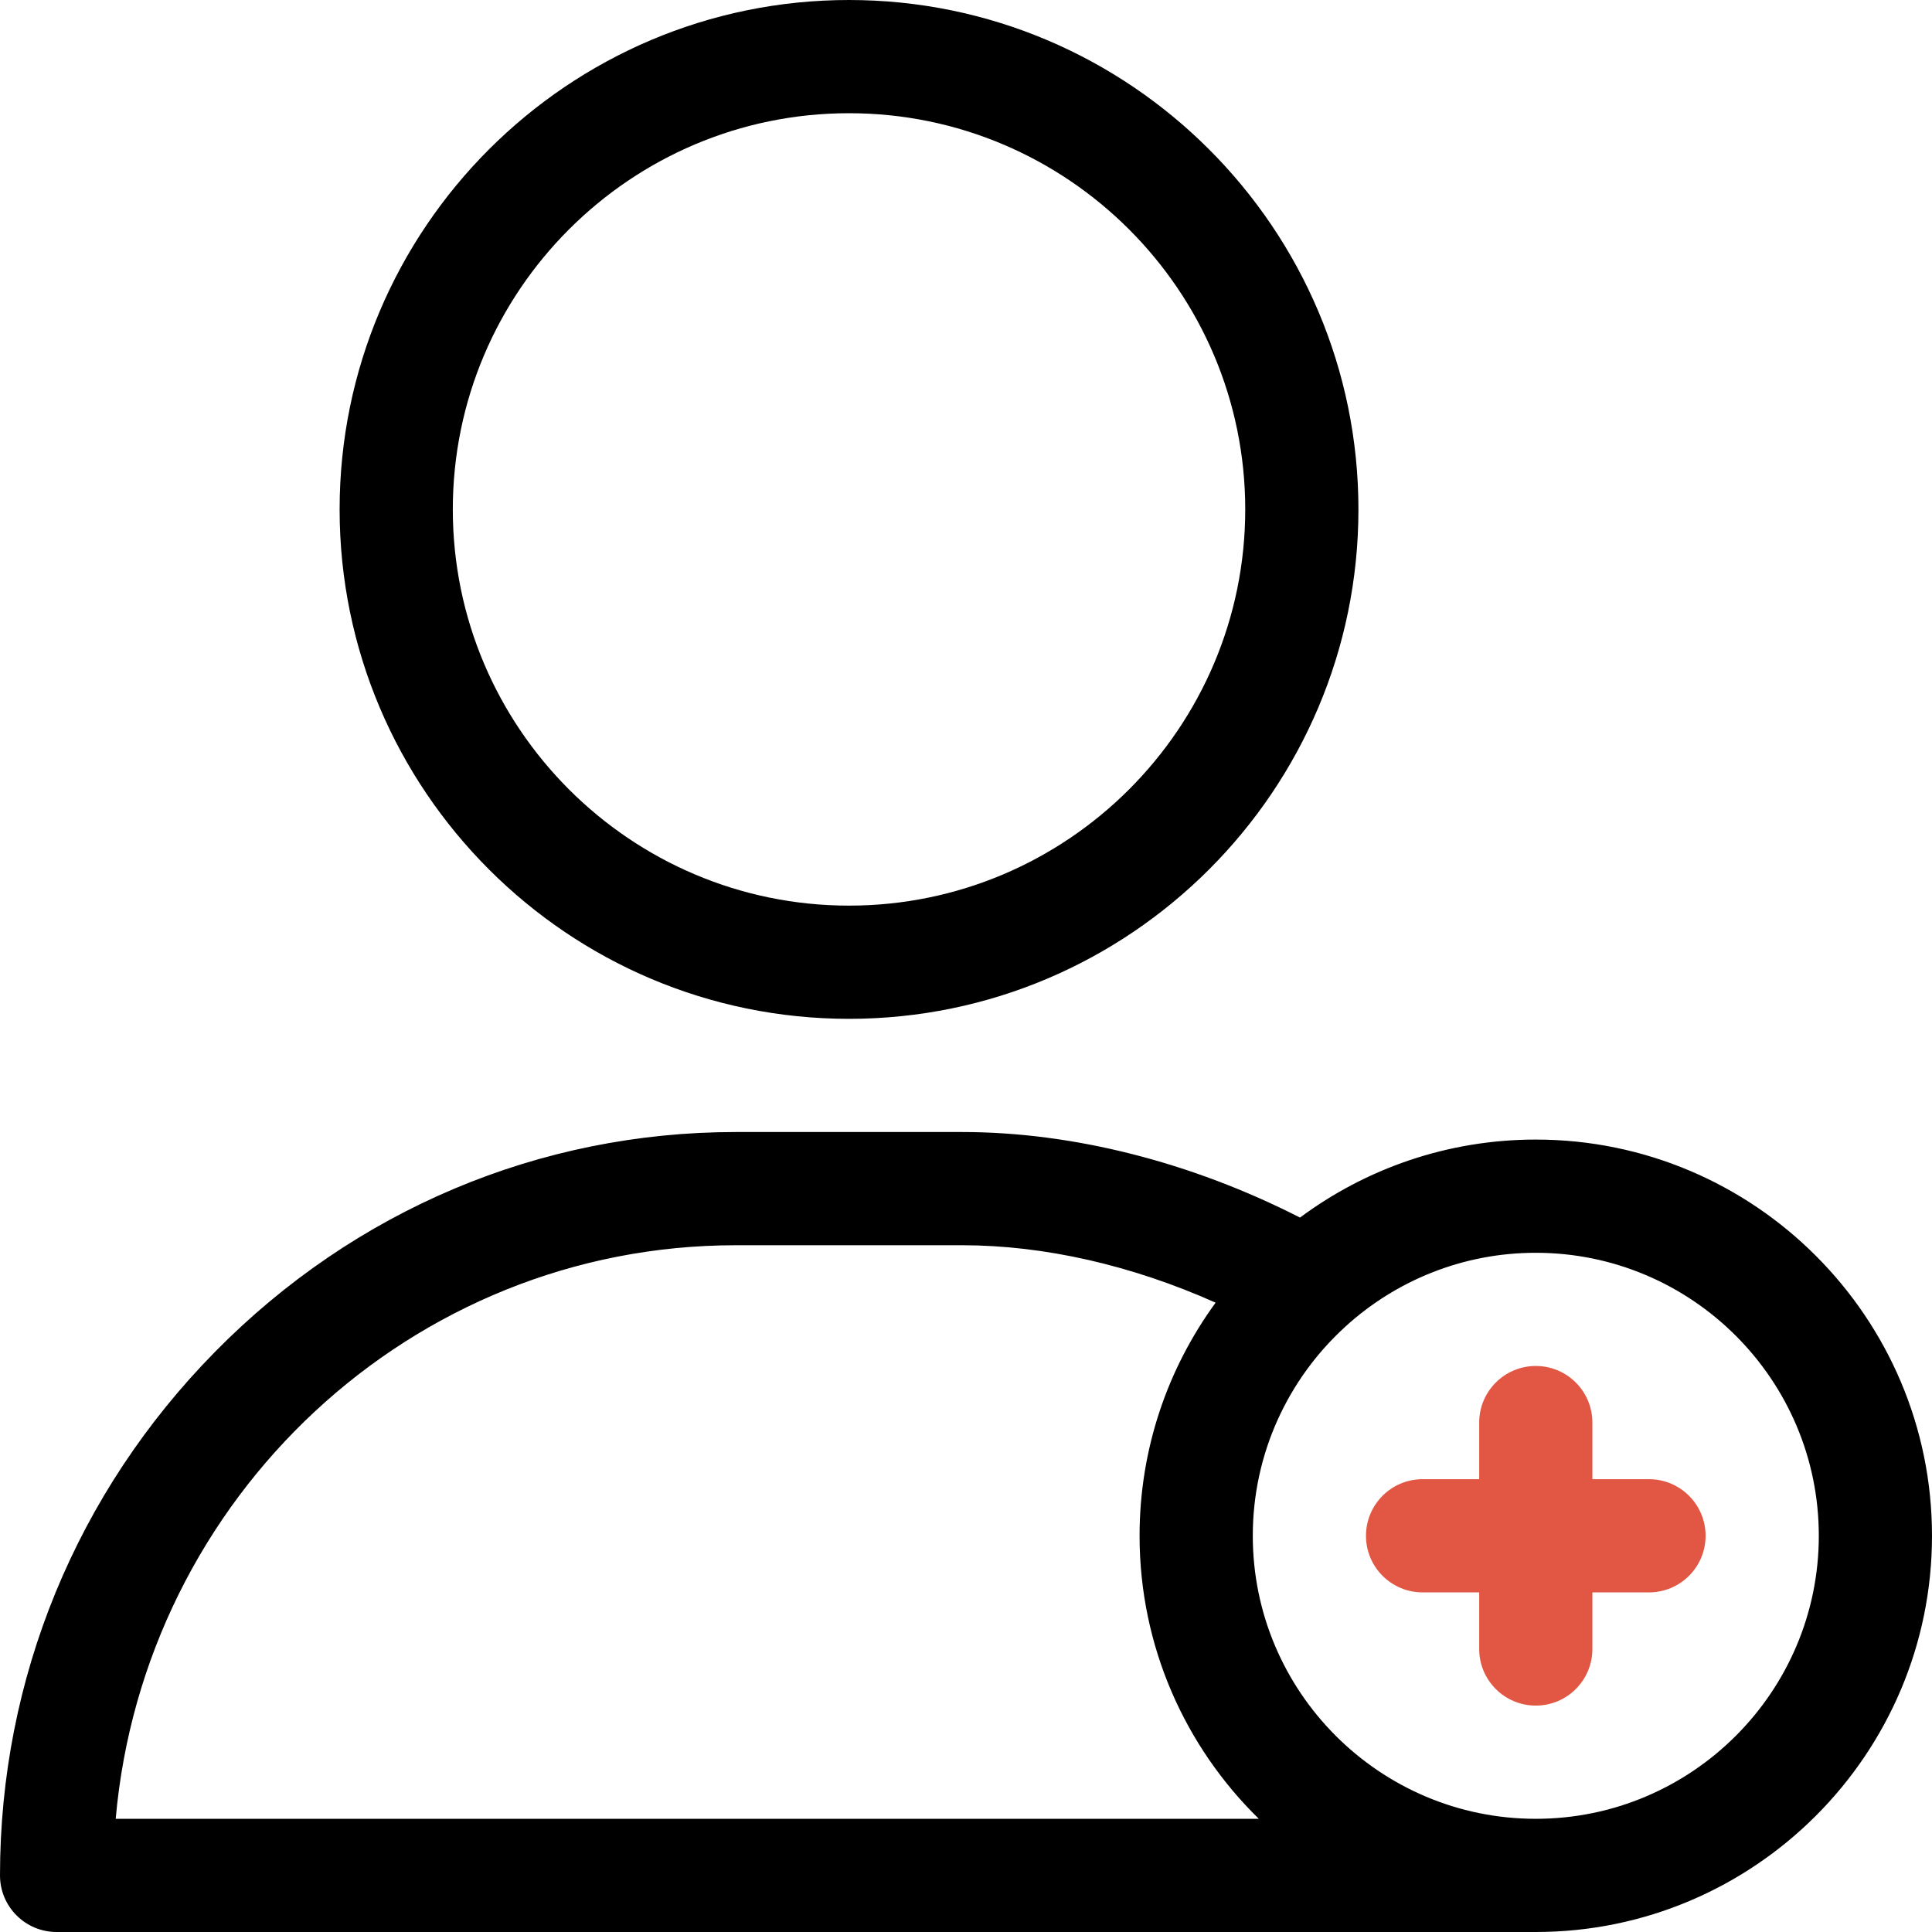
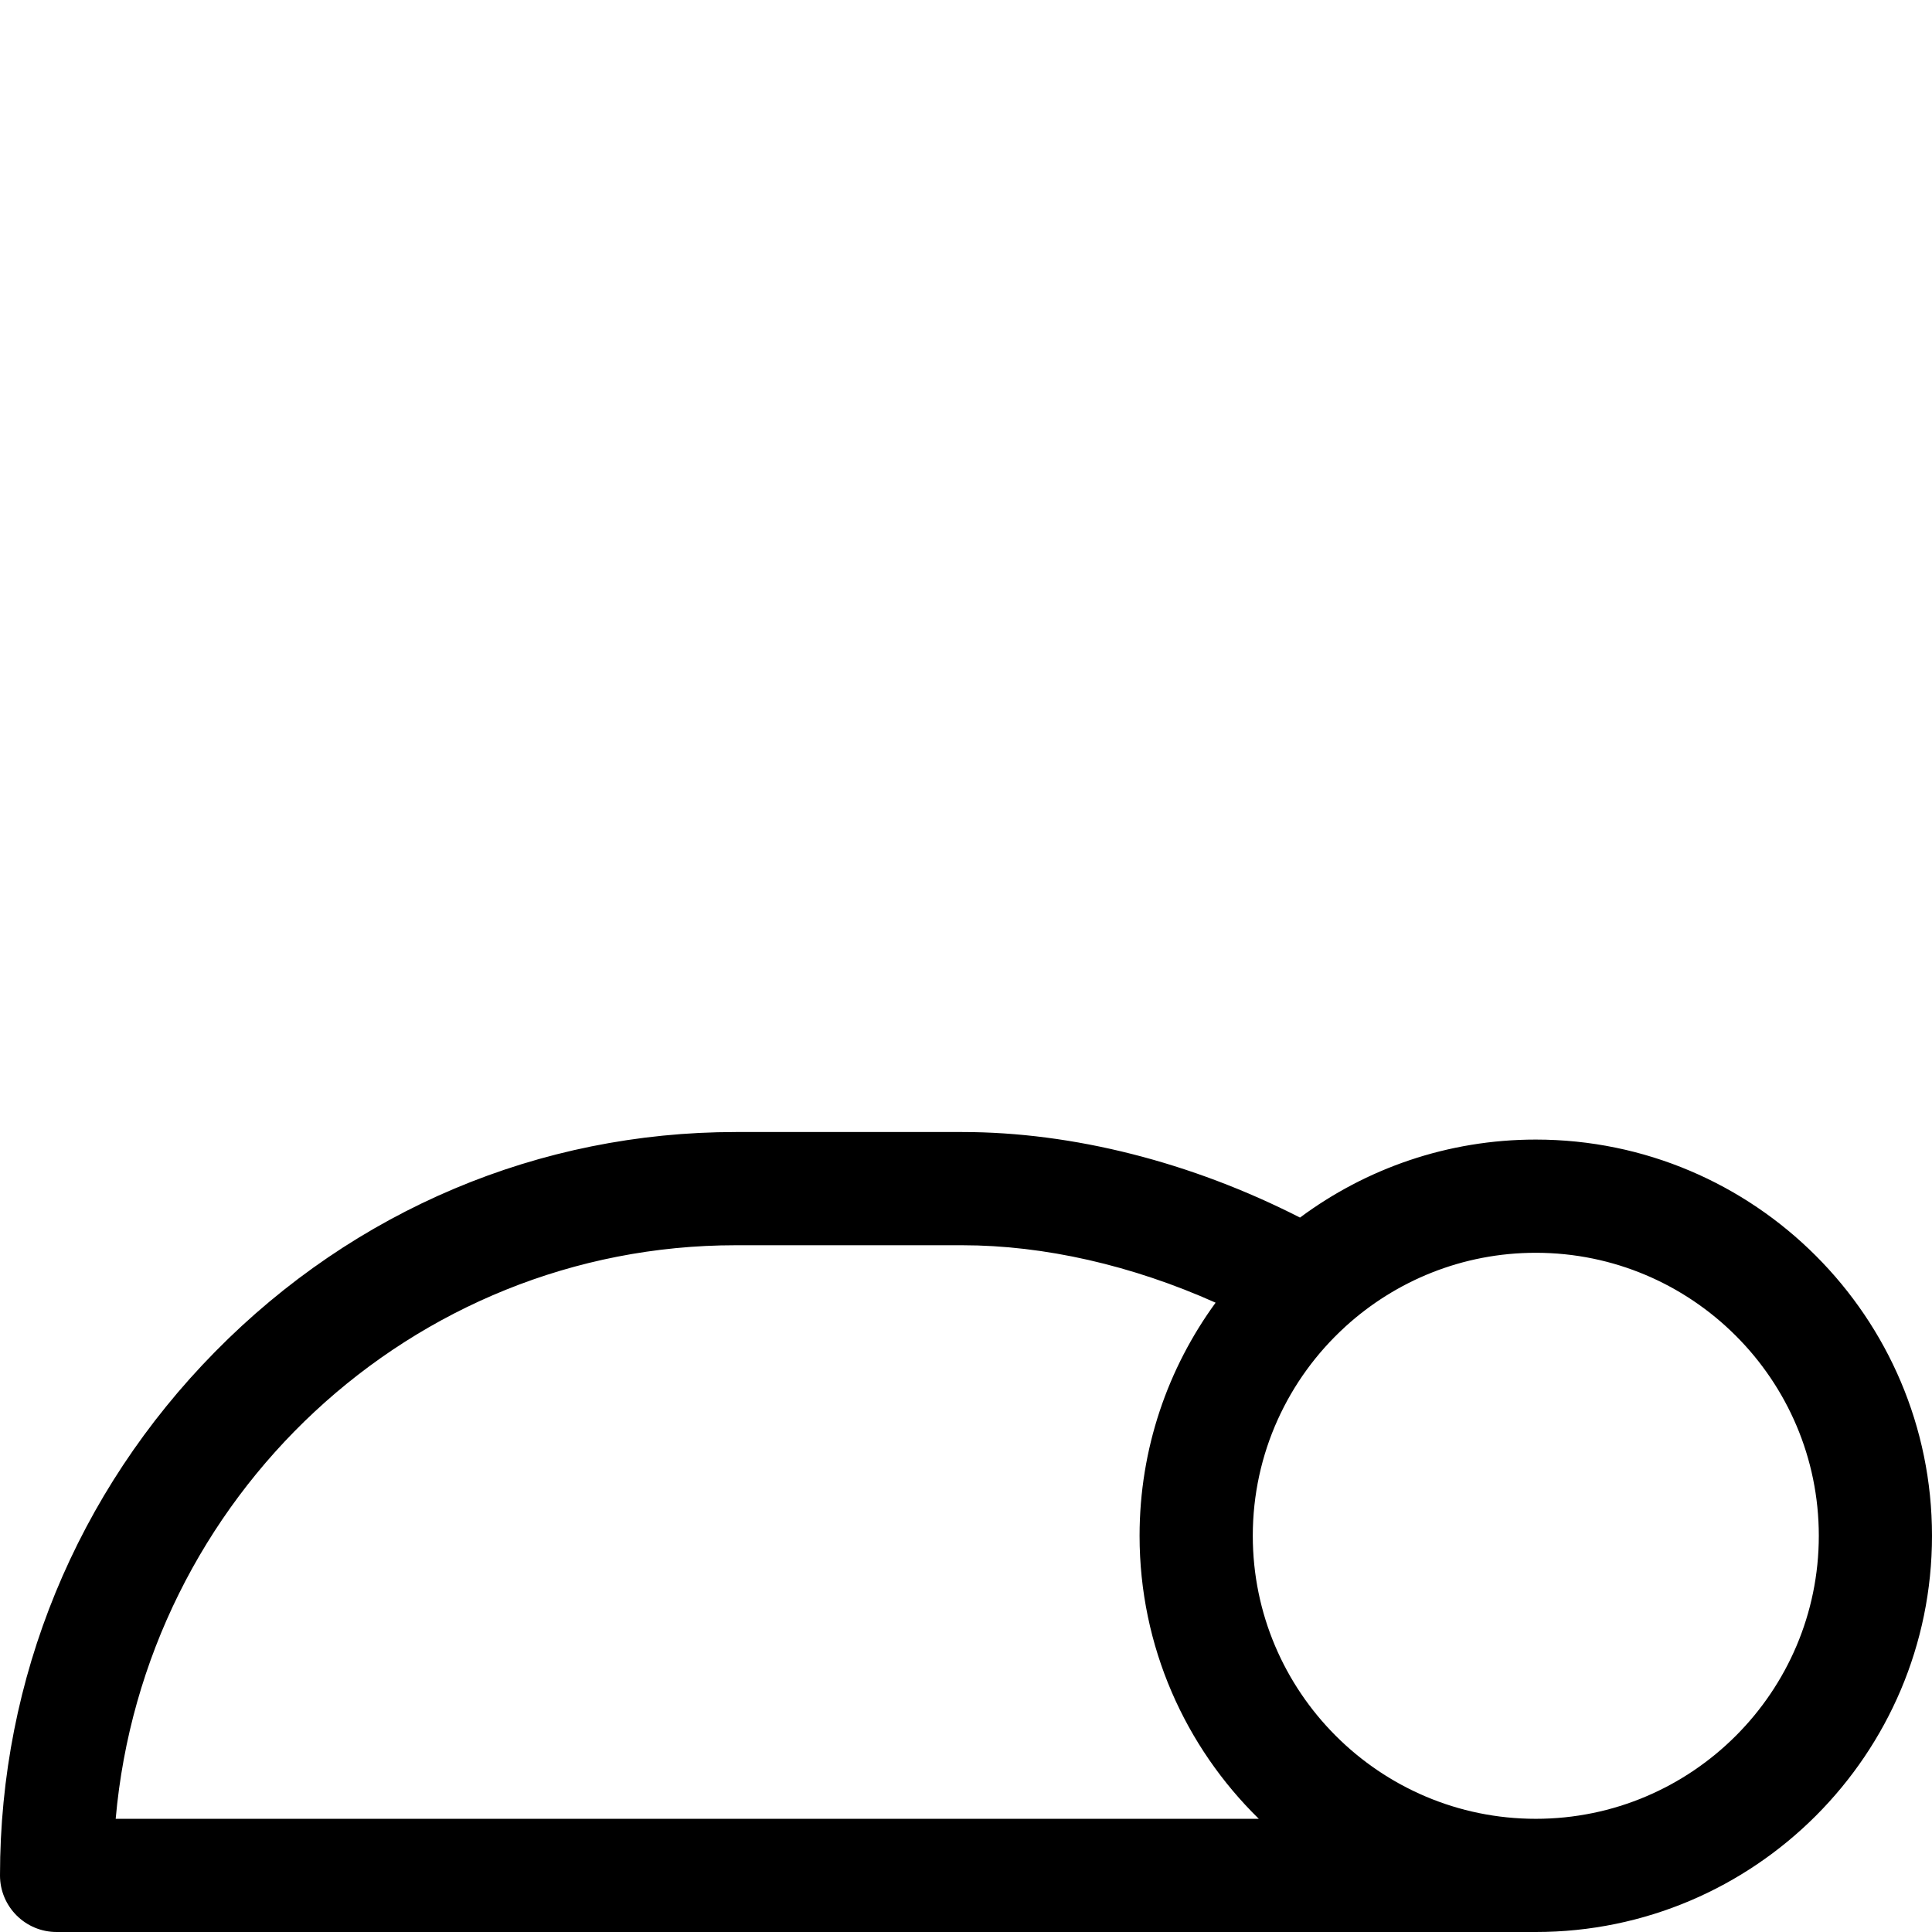
<svg xmlns="http://www.w3.org/2000/svg" width="75" height="75" viewBox="0 0 75 75" fill="none">
  <g clip-path="url(#clip0_1585_2897)">
-     <path d="M32.959 0C22.055 0 13.184 8.871 13.184 19.775C13.184 30.68 22.055 39.551 32.959 39.551C43.863 39.551 52.734 30.68 52.734 19.775C52.734 8.871 43.863 0 32.959 0ZM32.959 35.156C24.478 35.156 17.578 28.256 17.578 19.775C17.578 11.294 24.478 4.395 32.959 4.395C41.44 4.395 48.34 11.294 48.34 19.775C48.34 28.256 41.44 35.156 32.959 35.156Z" fill="black" />
    <path d="M59.619 44.238C56.193 44.238 53.026 45.365 50.466 47.266C46.255 45.117 41.652 43.945 37.353 43.945H28.564C20.946 43.945 13.769 46.973 8.355 52.47C2.967 57.94 0 65.161 0 72.803C0 74.016 0.984 75 2.197 75H59.619C68.1 75 75 68.1 75 59.619C75 51.138 68.1 44.238 59.619 44.238ZM4.491 70.606C5.592 58.142 15.968 48.34 28.564 48.34H37.353C40.544 48.34 43.958 49.123 47.19 50.57C45.335 53.111 44.238 56.239 44.238 59.619C44.238 63.919 46.013 67.812 48.867 70.606H4.491ZM59.619 70.606C53.561 70.606 48.633 65.677 48.633 59.619C48.633 56.415 50.012 53.527 52.208 51.517C52.216 51.51 52.223 51.502 52.231 51.495C54.184 49.718 56.777 48.633 59.619 48.633C65.677 48.633 70.606 53.561 70.606 59.619C70.606 65.677 65.677 70.606 59.619 70.606Z" fill="black" />
-     <path d="M64.014 57.422H61.816V55.225C61.816 54.011 60.833 53.027 59.619 53.027C58.406 53.027 57.422 54.011 57.422 55.225V57.422H55.225C54.011 57.422 53.027 58.406 53.027 59.619C53.027 60.833 54.011 61.816 55.225 61.816H57.422V64.014C57.422 65.227 58.406 66.211 59.619 66.211C60.833 66.211 61.816 65.227 61.816 64.014V61.816H64.014C65.227 61.816 66.211 60.833 66.211 59.619C66.211 58.406 65.227 57.422 64.014 57.422Z" fill="#E25743" />
  </g>
  <defs>
    <clipPath id="clip0_1585_2897">
      <rect width="75" height="75" fill="white" />
    </clipPath>
  </defs>
</svg>